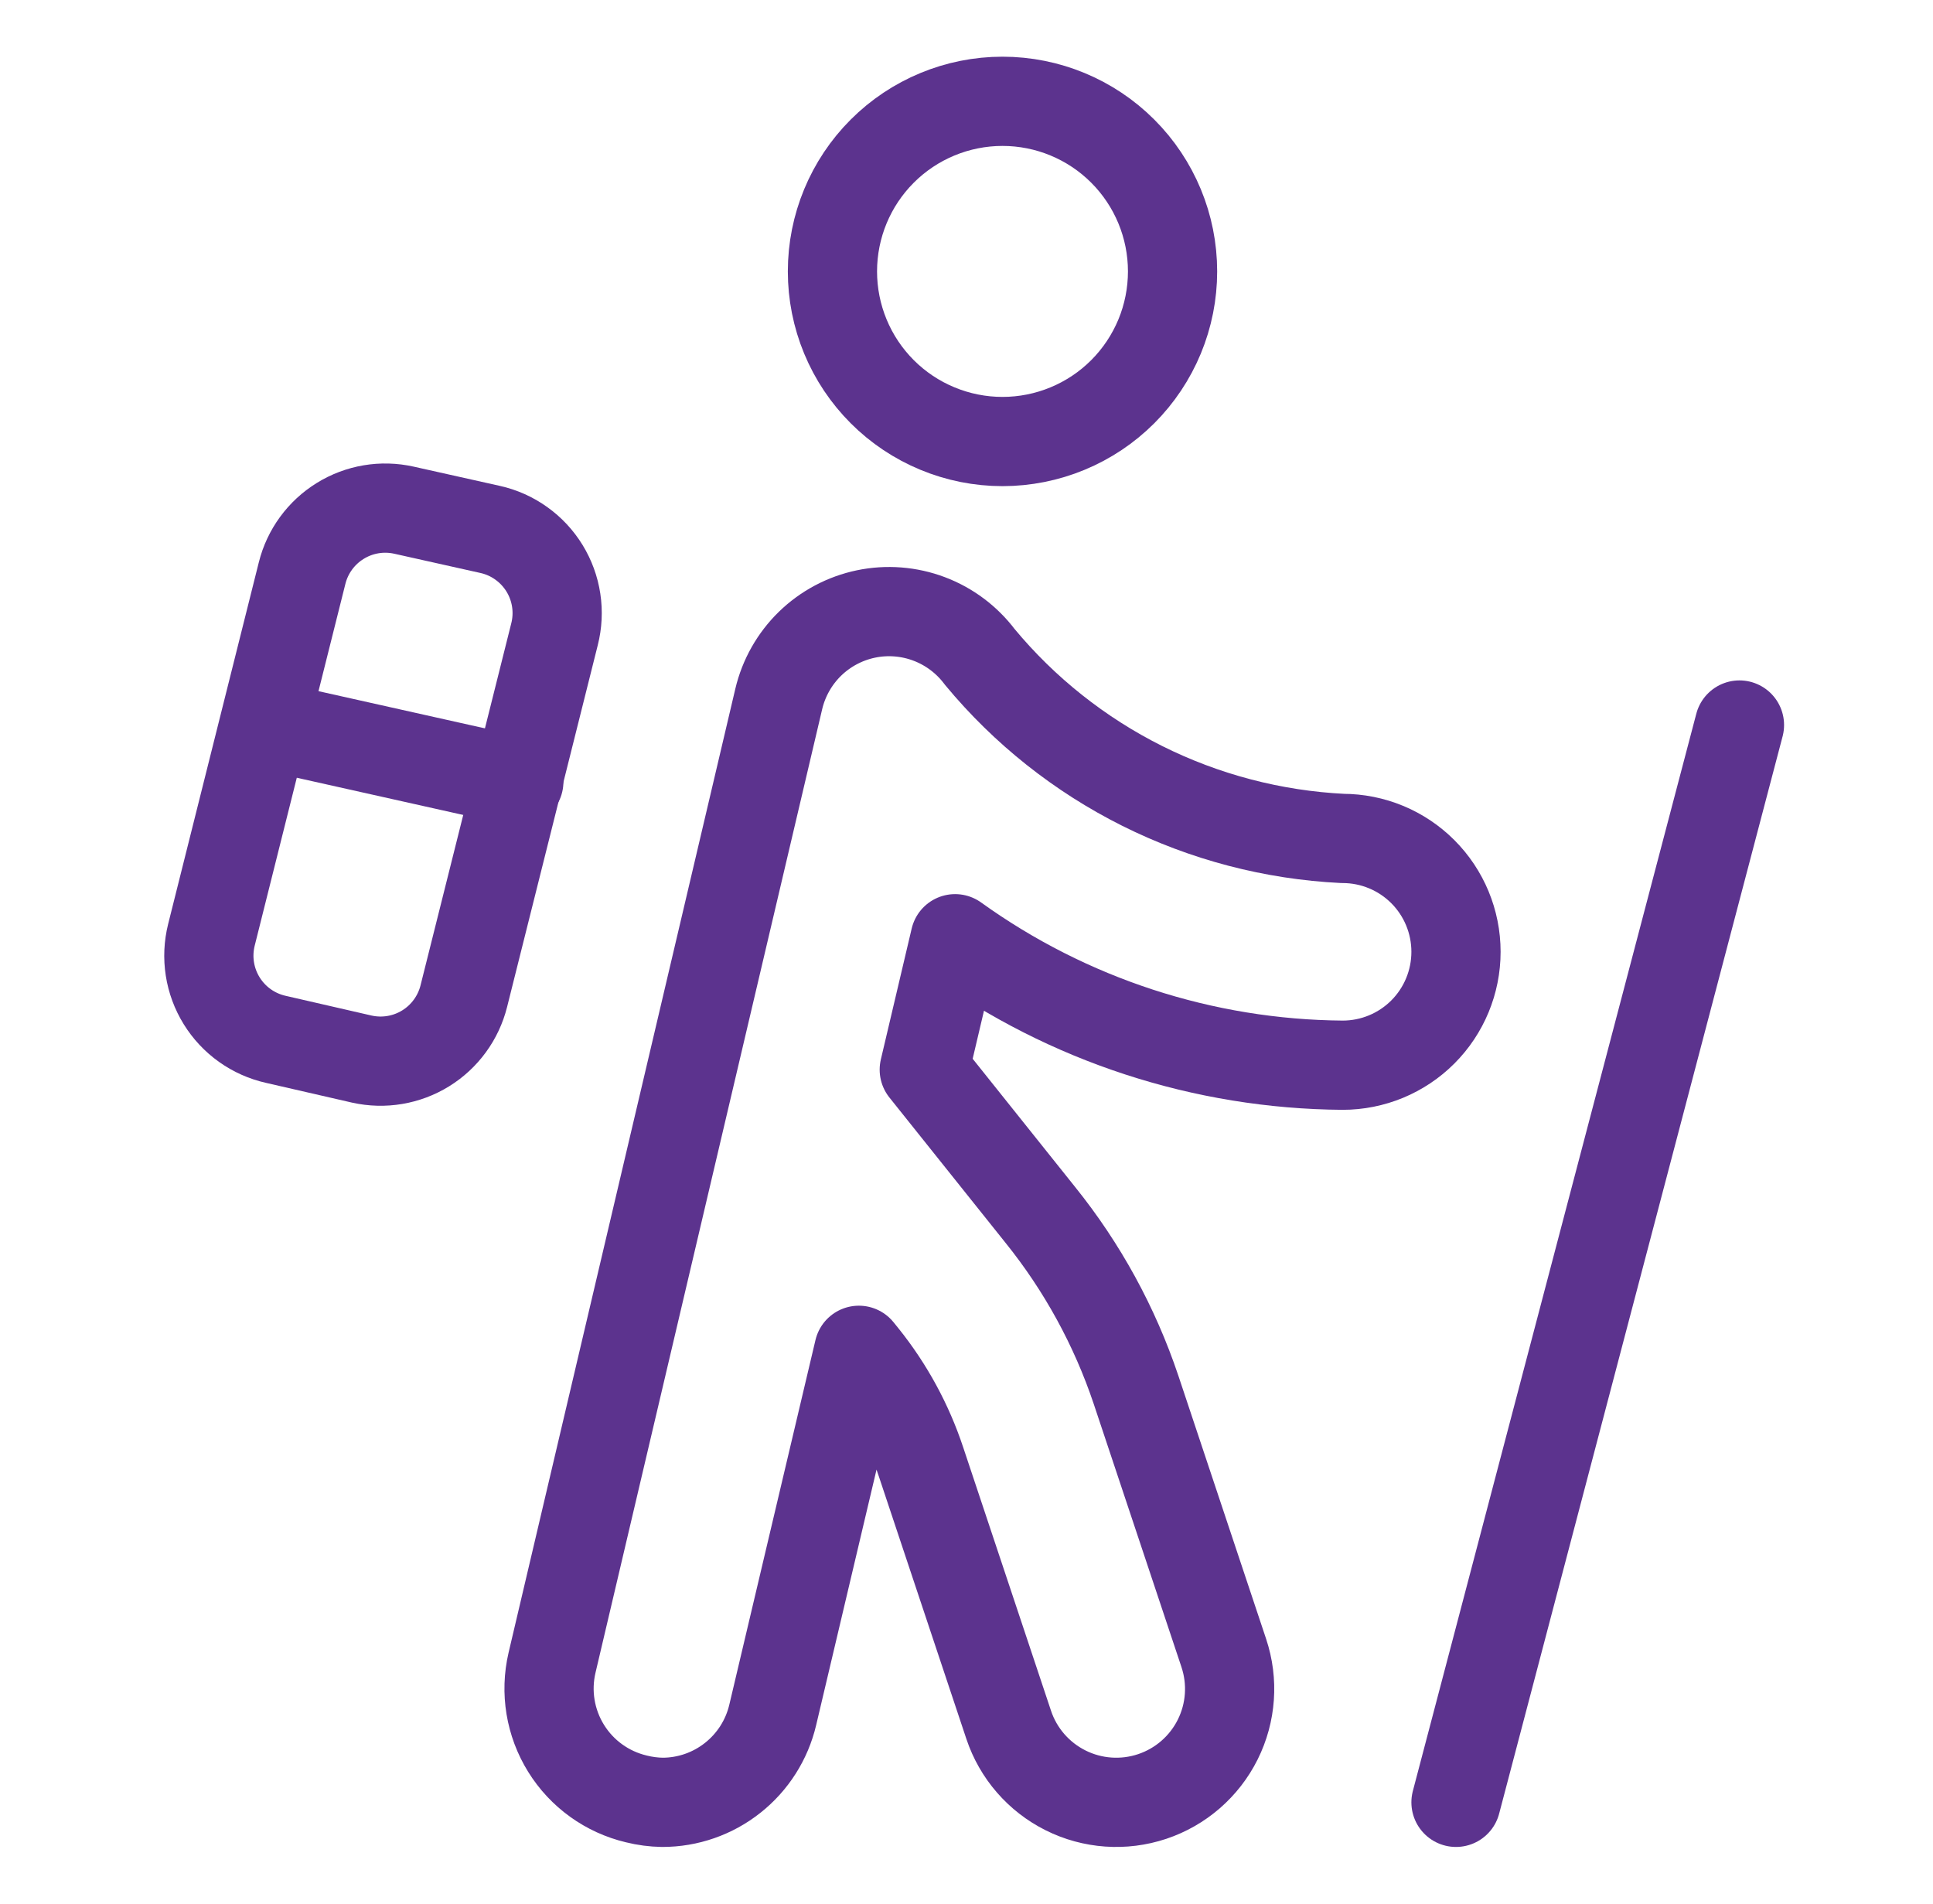
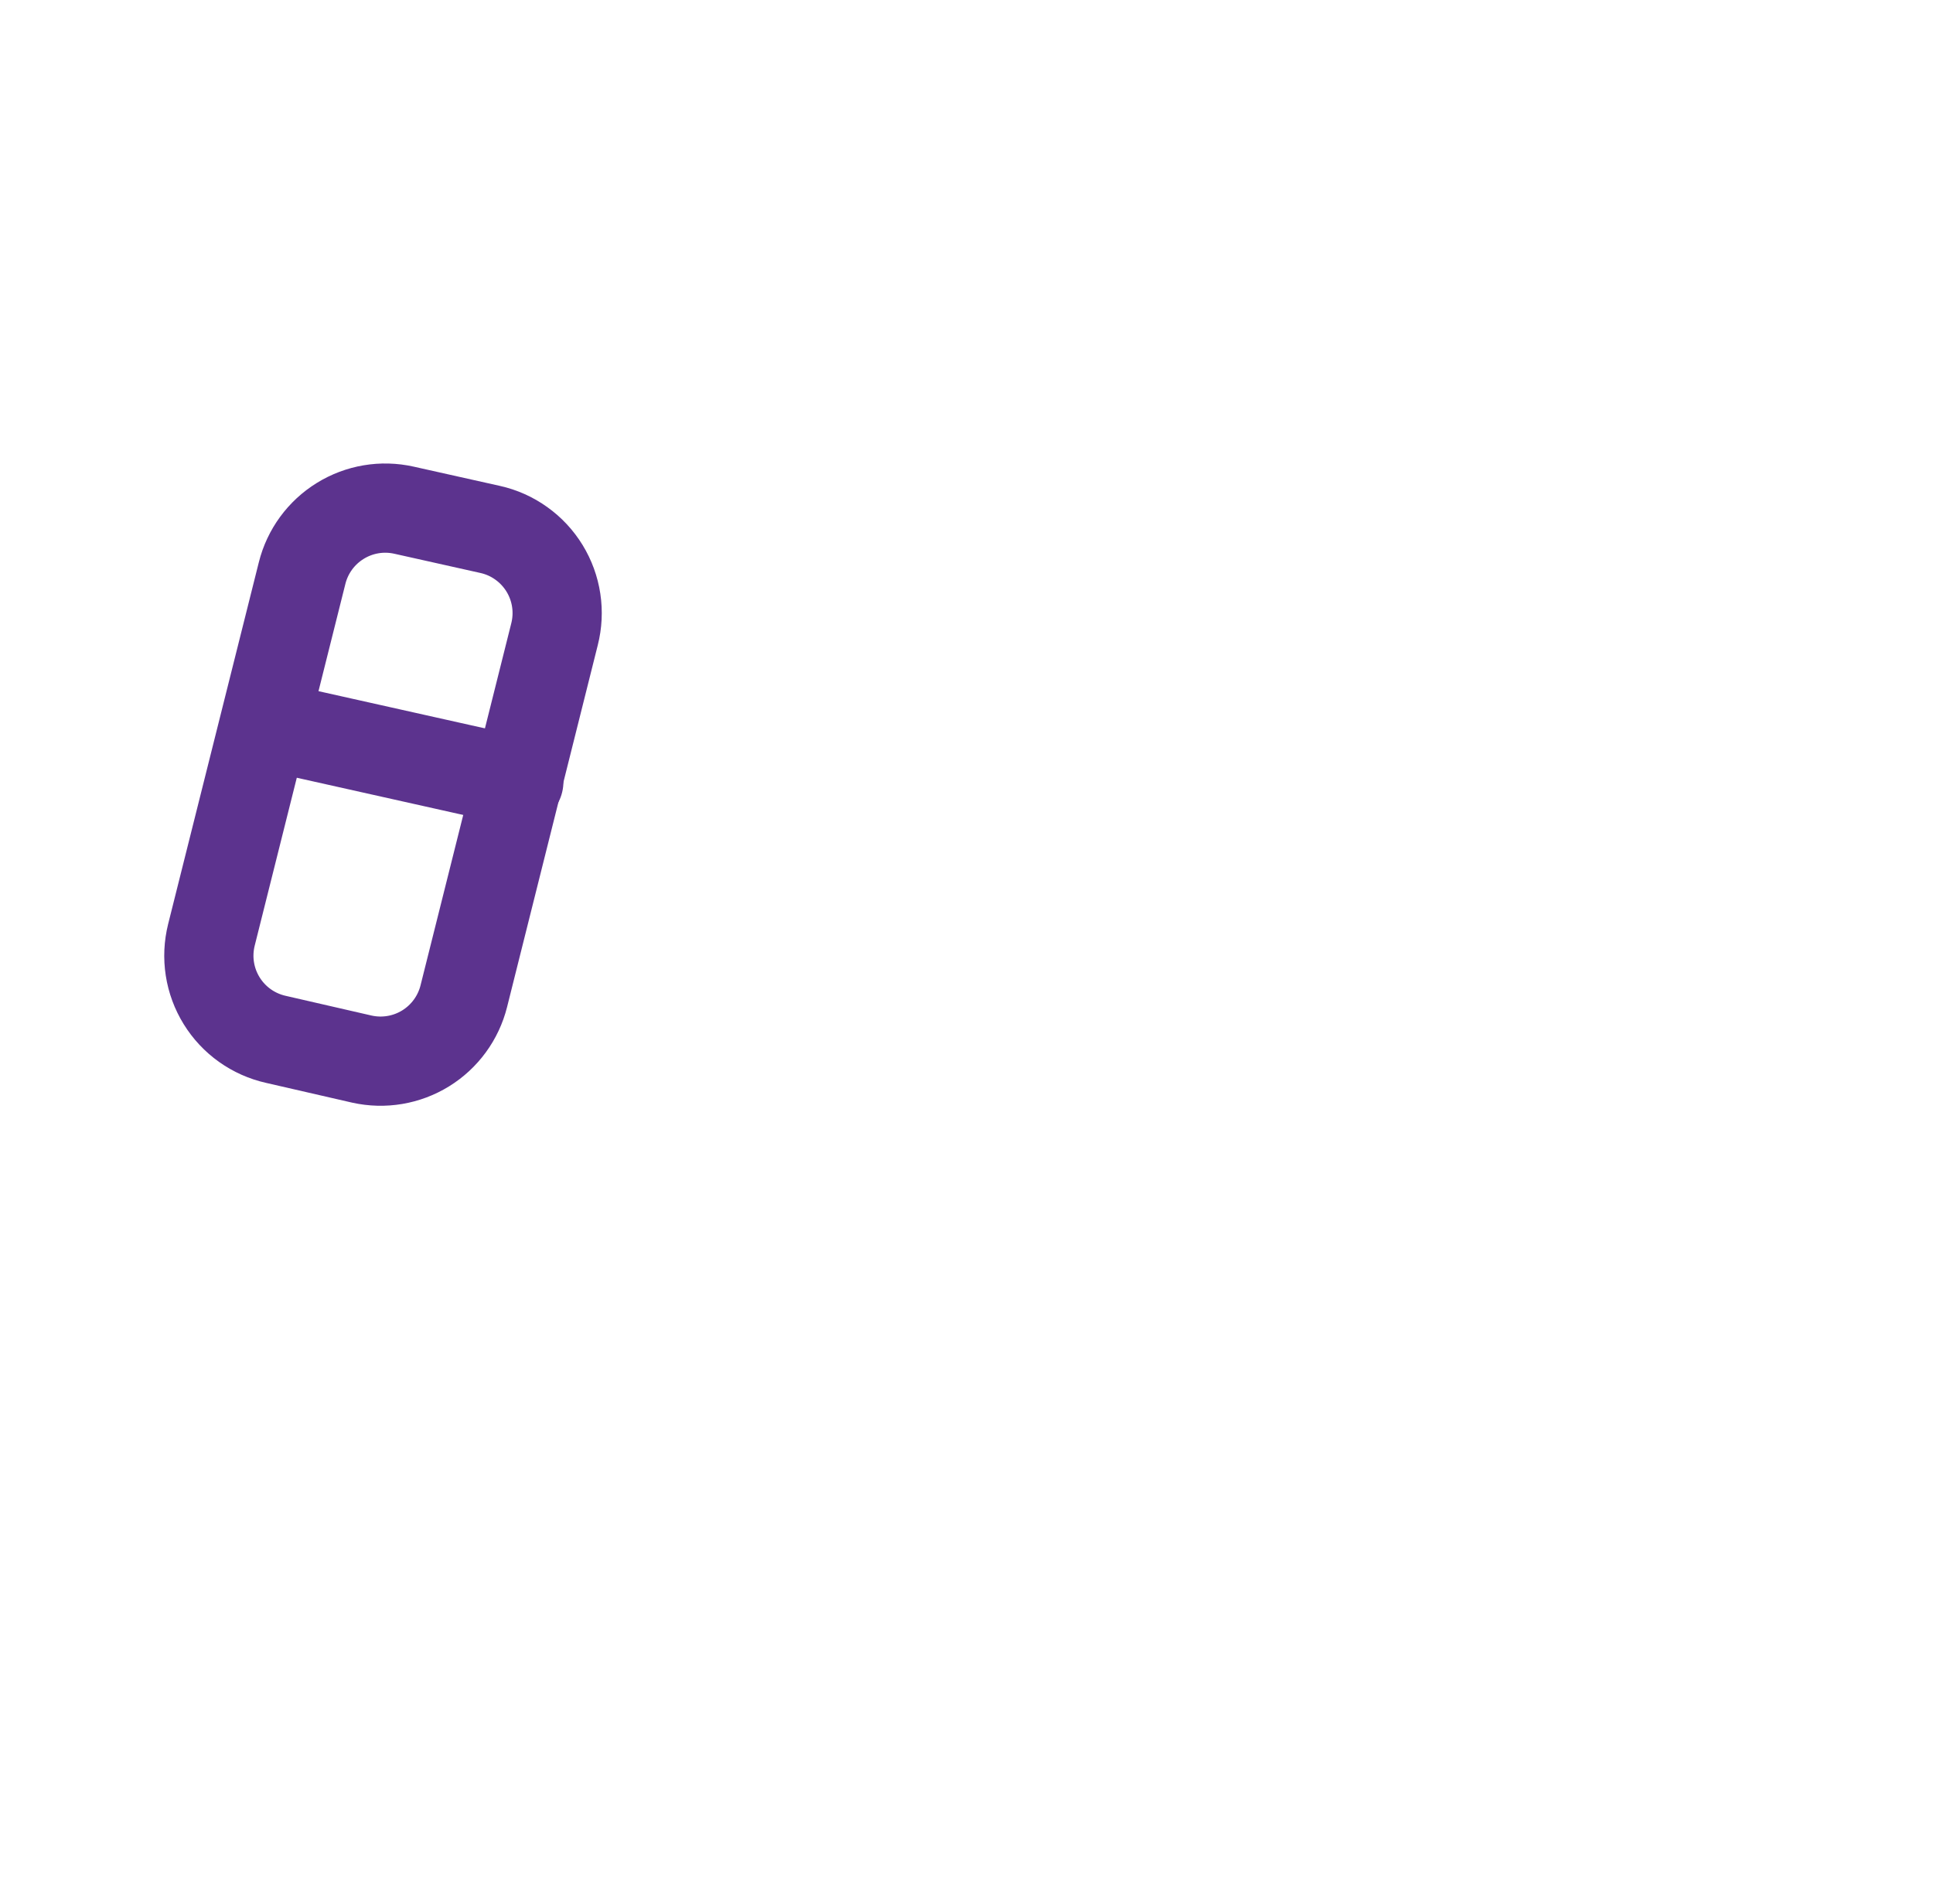
<svg xmlns="http://www.w3.org/2000/svg" width="65" height="64" viewBox="0 0 65 64" fill="none">
-   <path d="M58.492 24.375L48.96 60.594" stroke="#5C338E" stroke-width="3" stroke-linecap="round" stroke-linejoin="round" />
  <path d="M9.277 34.943C8.902 34.859 8.547 34.701 8.234 34.478C7.92 34.255 7.655 33.971 7.453 33.644C7.251 33.317 7.116 32.952 7.057 32.572C6.998 32.192 7.016 31.804 7.109 31.431L10.159 19.266C10.341 18.537 10.801 17.908 11.441 17.513C12.081 17.117 12.849 16.988 13.583 17.152L16.485 17.8C16.862 17.884 17.217 18.043 17.53 18.268C17.844 18.492 18.109 18.777 18.311 19.106C18.512 19.434 18.646 19.8 18.703 20.181C18.761 20.563 18.741 20.951 18.646 21.325L15.596 33.492C15.413 34.221 14.953 34.851 14.313 35.246C13.673 35.641 12.904 35.77 12.17 35.607L9.277 34.943Z" stroke="#5C338E" stroke-width="3" stroke-linecap="round" stroke-linejoin="round" />
  <path d="M8.939 24.378L17.446 26.279" stroke="#5C338E" stroke-width="3" stroke-linecap="round" stroke-linejoin="round" />
-   <path d="M45.148 28.188C42.802 28.072 40.507 27.471 38.406 26.421C36.306 25.37 34.447 23.895 32.948 22.087C32.513 21.508 31.922 21.064 31.244 20.808C30.566 20.552 29.828 20.494 29.119 20.642C28.409 20.79 27.756 21.138 27.237 21.643C26.718 22.149 26.354 22.793 26.187 23.498L18.562 55.904C18.333 56.887 18.503 57.92 19.035 58.778C19.567 59.636 20.416 60.247 21.398 60.479C21.685 60.551 21.978 60.589 22.273 60.594C23.132 60.594 23.966 60.304 24.639 59.77C25.313 59.237 25.787 58.492 25.984 57.656L28.881 45.397L29.049 45.605C29.892 46.657 30.541 47.851 30.965 49.131L33.919 57.989C34.239 58.948 34.927 59.74 35.832 60.192C36.736 60.644 37.784 60.718 38.743 60.398C39.702 60.078 40.495 59.39 40.947 58.485C41.399 57.58 41.472 56.533 41.152 55.574L38.199 46.719C37.482 44.585 36.393 42.596 34.981 40.843L31.08 35.962L32.117 31.56C35.916 34.291 40.469 35.777 45.148 35.812C46.159 35.812 47.129 35.411 47.844 34.696C48.559 33.981 48.96 33.011 48.96 32C48.96 30.989 48.559 30.019 47.844 29.304C47.129 28.589 46.159 28.188 45.148 28.188Z" stroke="#5C338E" stroke-width="3" stroke-linecap="round" stroke-linejoin="round" />
-   <path d="M27.992 9.125C27.992 9.876 28.14 10.62 28.427 11.313C28.714 12.007 29.136 12.638 29.667 13.169C30.198 13.7 30.828 14.121 31.522 14.408C32.216 14.696 32.959 14.844 33.71 14.844C34.461 14.844 35.205 14.696 35.899 14.408C36.593 14.121 37.223 13.7 37.754 13.169C38.285 12.638 38.706 12.007 38.994 11.313C39.281 10.62 39.429 9.876 39.429 9.125C39.429 7.608 38.827 6.154 37.754 5.081C36.682 4.009 35.227 3.406 33.71 3.406C32.194 3.406 30.739 4.009 29.667 5.081C28.594 6.154 27.992 7.608 27.992 9.125Z" stroke="#5C338E" stroke-width="3" stroke-linecap="round" stroke-linejoin="round" />
</svg>